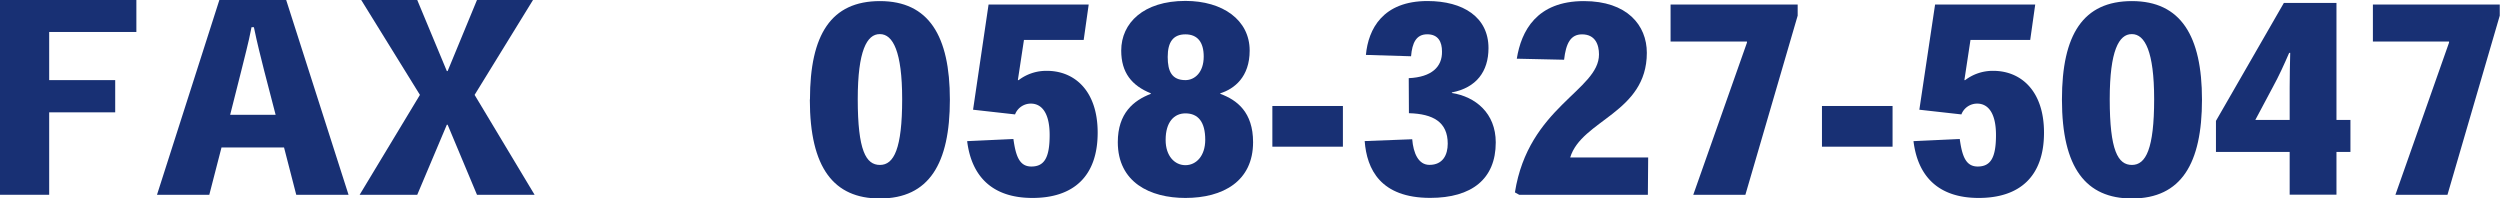
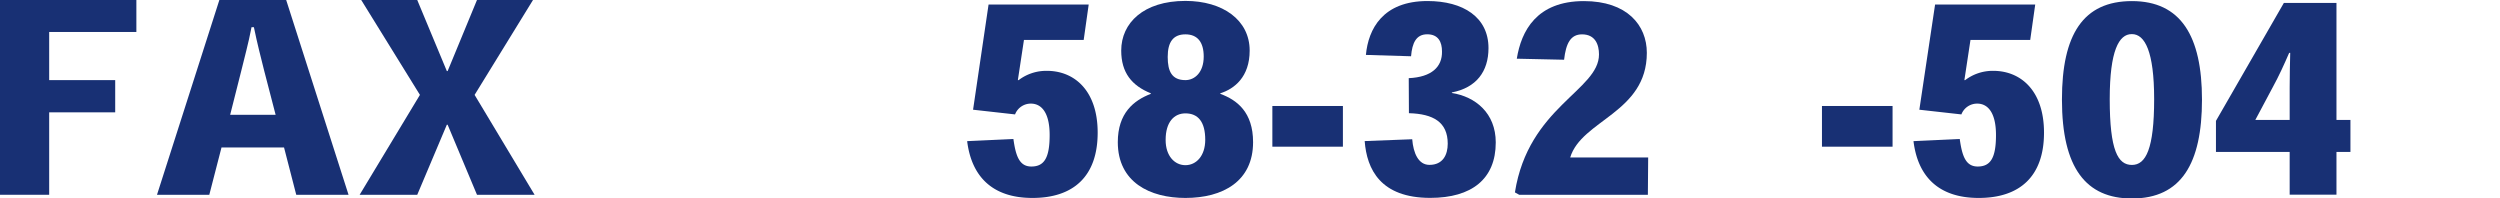
<svg xmlns="http://www.w3.org/2000/svg" viewBox="0 0 409.71 32.52">
  <defs>
    <style>.cls-1{fill:#183074;}</style>
  </defs>
  <g id="Layer_2" data-name="Layer 2">
    <g id="テキスト">
      <path class="cls-1" d="M3.33,38.11V6.19H25.68v5.24H11.39v7.89H22.21V24.6H11.39V38.11Z" transform="translate(-3.33 -6.19)" />
      <path class="cls-1" d="M39.63,30.36l-2,7.75H29.06L39.28,6.19H50.23L60.45,38.11H51.88l-2-7.75Zm7-12.56c-.56-2.25-1.13-4.42-1.69-7.15h-.39c-.52,2.73-1.17,5-1.69,7.19L41.05,25H48.5Z" transform="translate(-3.33 -6.19)" />
      <path class="cls-1" d="M81.5,6.19h9.18L81.11,21.74l9.83,16.37H81.5L76.69,26.63h-.13L71.71,38.11H62.27l9.88-16.37L62.53,6.19h9.18l4.85,11.65h.13Z" transform="translate(-3.33 -6.19)" />
-       <path class="cls-1" d="M136.07,22.48c0-10.61,3.46-16.11,11.47-16.11S159,12.08,159,22.52s-3.38,16.2-11.48,16.2c-7.53,0-11.47-5-11.47-16.2Zm11.43-10.7c-2.08,0-3.6,2.68-3.6,10.65,0,8.45,1.35,10.79,3.64,10.79s3.64-2.65,3.64-10.79c0-7.79-1.52-10.65-3.64-10.65Z" transform="translate(-3.33 -6.19)" />
      <path class="cls-1" d="M165.34,6.93h16.41l-.82,5.8h-9.79l-1,6.59h.13a7.46,7.46,0,0,1,4.64-1.52c4.46,0,8.31,3.2,8.31,10.13,0,7.19-4,10.7-10.69,10.7s-10-3.64-10.7-9.31l7.58-.35c.39,2.82,1,4.51,2.94,4.51,2.12,0,3-1.43,3-5.16s-1.38-5.15-3.07-5.15a2.76,2.76,0,0,0-2.6,1.77l-6.88-.77Z" transform="translate(-3.33 -6.19)" />
      <path class="cls-1" d="M191.93,21.48c-3.12-1.26-4.85-3.38-4.85-7,0-4.51,3.64-8.14,10.52-8.14,6.11,0,10.53,3.12,10.53,8.14,0,4.33-2.52,6.28-4.81,7v.09c2.73,1,5.37,3,5.37,7.92,0,6.41-4.94,9.14-11.09,9.14-5.8,0-11.08-2.56-11.08-9.14,0-4.76,2.6-6.84,5.41-7.92Zm2.43,7.67c0,2.59,1.47,4.11,3.24,4.11s3.25-1.52,3.25-4.16c0-2.94-1.17-4.33-3.25-4.33-1.86,0-3.24,1.43-3.24,4.33Zm.34-13.6c0,2.34.69,3.77,2.9,3.77,1.52,0,3-1.26,3-3.86,0-2.34-1-3.64-3-3.64s-2.9,1.26-2.9,3.68Z" transform="translate(-3.33 -6.19)" />
      <path class="cls-1" d="M223.41,23.56v6.67H211.85V23.56Z" transform="translate(-3.33 -6.19)" />
      <path class="cls-1" d="M234.2,19c3.76-.17,5.5-1.86,5.45-4.37,0-1.56-.6-2.82-2.42-2.82s-2.47,1.43-2.65,3.6l-7.4-.22c.39-4.24,2.77-8.83,10.09-8.83,5.85,0,10,2.64,10,7.71,0,3.85-2,6.49-6,7.27v.09c3.85.6,7.19,3.29,7.19,8.1,0,6-3.94,9.09-10.74,9.09-8.14,0-10.39-4.68-10.74-9.31l7.79-.3c.18,2.25,1,4.2,2.82,4.2,2.21,0,3-1.65,3-3.47,0-3.55-2.38-4.89-6.36-5Z" transform="translate(-3.33 -6.19)" />
      <path class="cls-1" d="M273.39,38.11H252.3l-.7-.39c2.21-14,13.78-16.72,13.78-22.61,0-1.6-.61-3.29-2.78-3.29-1.9,0-2.64,1.52-2.94,4.16l-7.75-.17c.73-4.55,3.25-9.44,11-9.44,7.06,0,10.31,3.94,10.31,8.48,0,9.83-10.7,11-12.56,17.15h12.78Z" transform="translate(-3.33 -6.19)" />
-       <path class="cls-1" d="M297.94,8.75l-8.57,29.36h-8.54l8.8-24.94V13H277.11V6.93h20.83Z" transform="translate(-3.33 -6.19)" />
      <path class="cls-1" d="M313.49,23.56v6.67H301.92V23.56Z" transform="translate(-3.33 -6.19)" />
      <path class="cls-1" d="M320.46,6.93h16.41l-.82,5.8h-9.79l-1,6.59h.13A7.44,7.44,0,0,1,330,17.8c4.46,0,8.31,3.2,8.31,10.13,0,7.19-4,10.7-10.7,10.7s-10-3.64-10.69-9.31l7.58-.35c.39,2.82,1,4.51,2.94,4.51,2.12,0,3-1.43,3-5.16s-1.38-5.15-3.07-5.15a2.76,2.76,0,0,0-2.6,1.77l-6.89-.77Z" transform="translate(-3.33 -6.19)" />
      <path class="cls-1" d="M341.25,22.48c0-10.61,3.46-16.11,11.47-16.11s11.48,5.71,11.48,16.15-3.38,16.2-11.48,16.2c-7.53,0-11.47-5-11.47-16.2Zm11.43-10.7c-2.08,0-3.6,2.68-3.6,10.65,0,8.45,1.35,10.79,3.64,10.79s3.64-2.65,3.64-10.79c0-7.79-1.52-10.65-3.64-10.65Z" transform="translate(-3.33 -6.19)" />
      <path class="cls-1" d="M377.62,6.67h8.62V25.85h2.29v5.24h-2.29v7h-7.67v-7H366.49V26Zm.95,19.18V20.53c0-1.86.05-4,.09-5.68h-.17c-.87,2-1.65,3.73-2.69,5.63l-2.86,5.37Z" transform="translate(-3.33 -6.19)" />
-       <path class="cls-1" d="M413,8.75l-8.57,29.36h-8.53l8.79-24.94V13H392.21V6.93H413Z" transform="translate(-3.33 -6.19)" />
    </g>
  </g>
</svg>